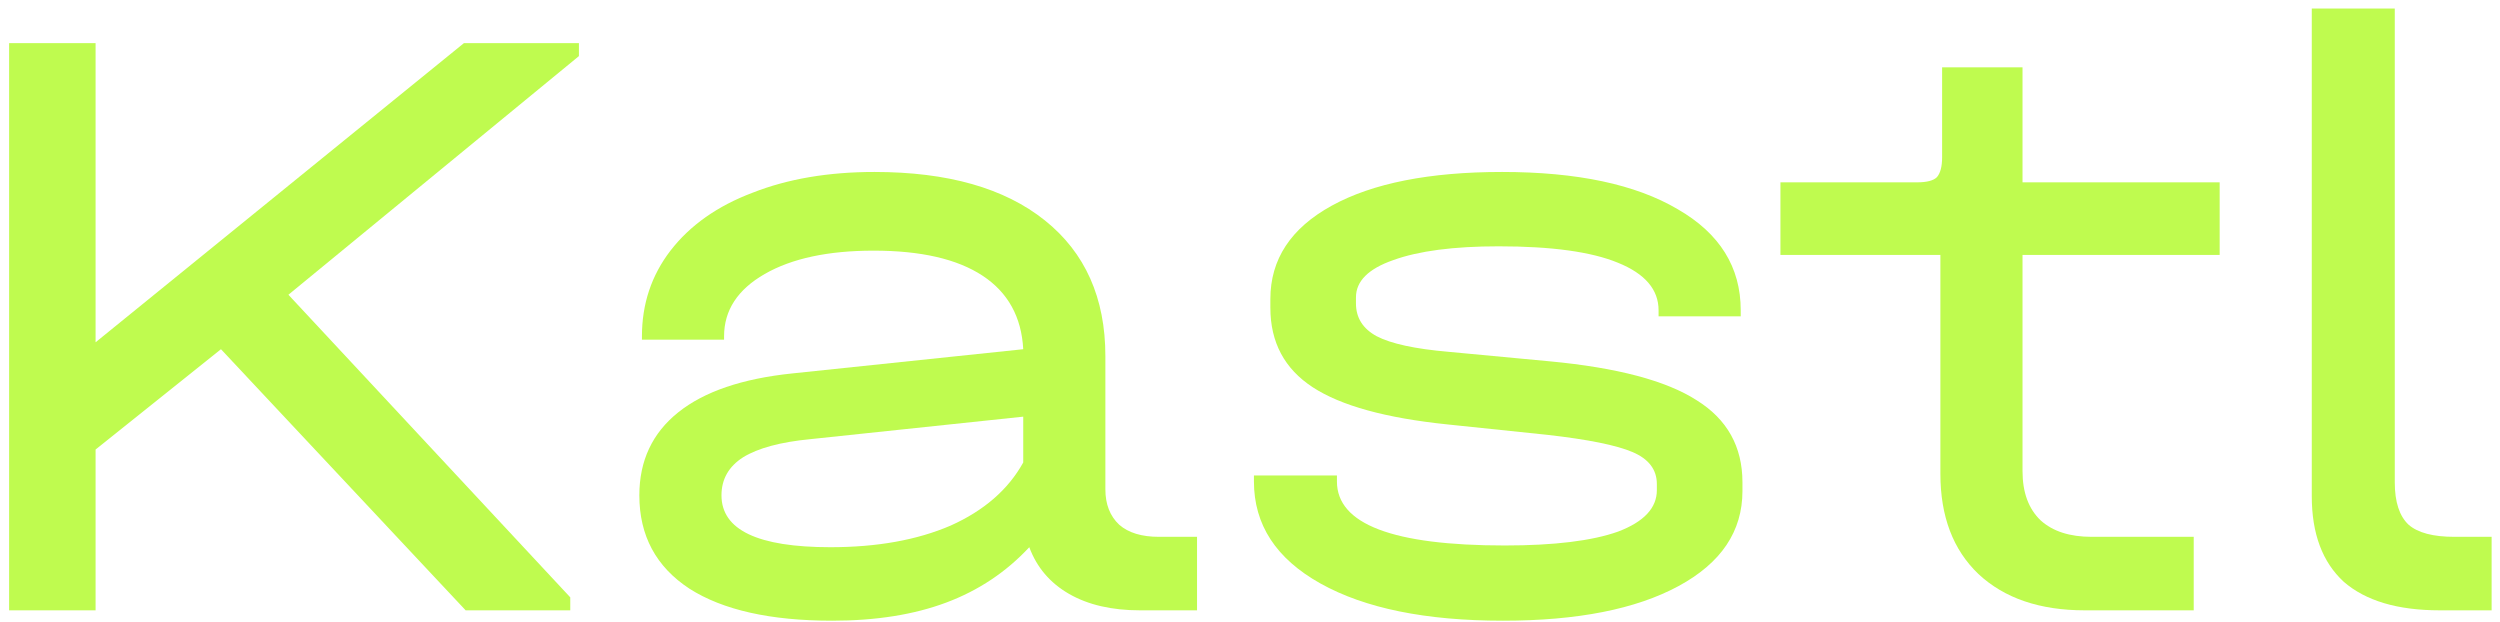
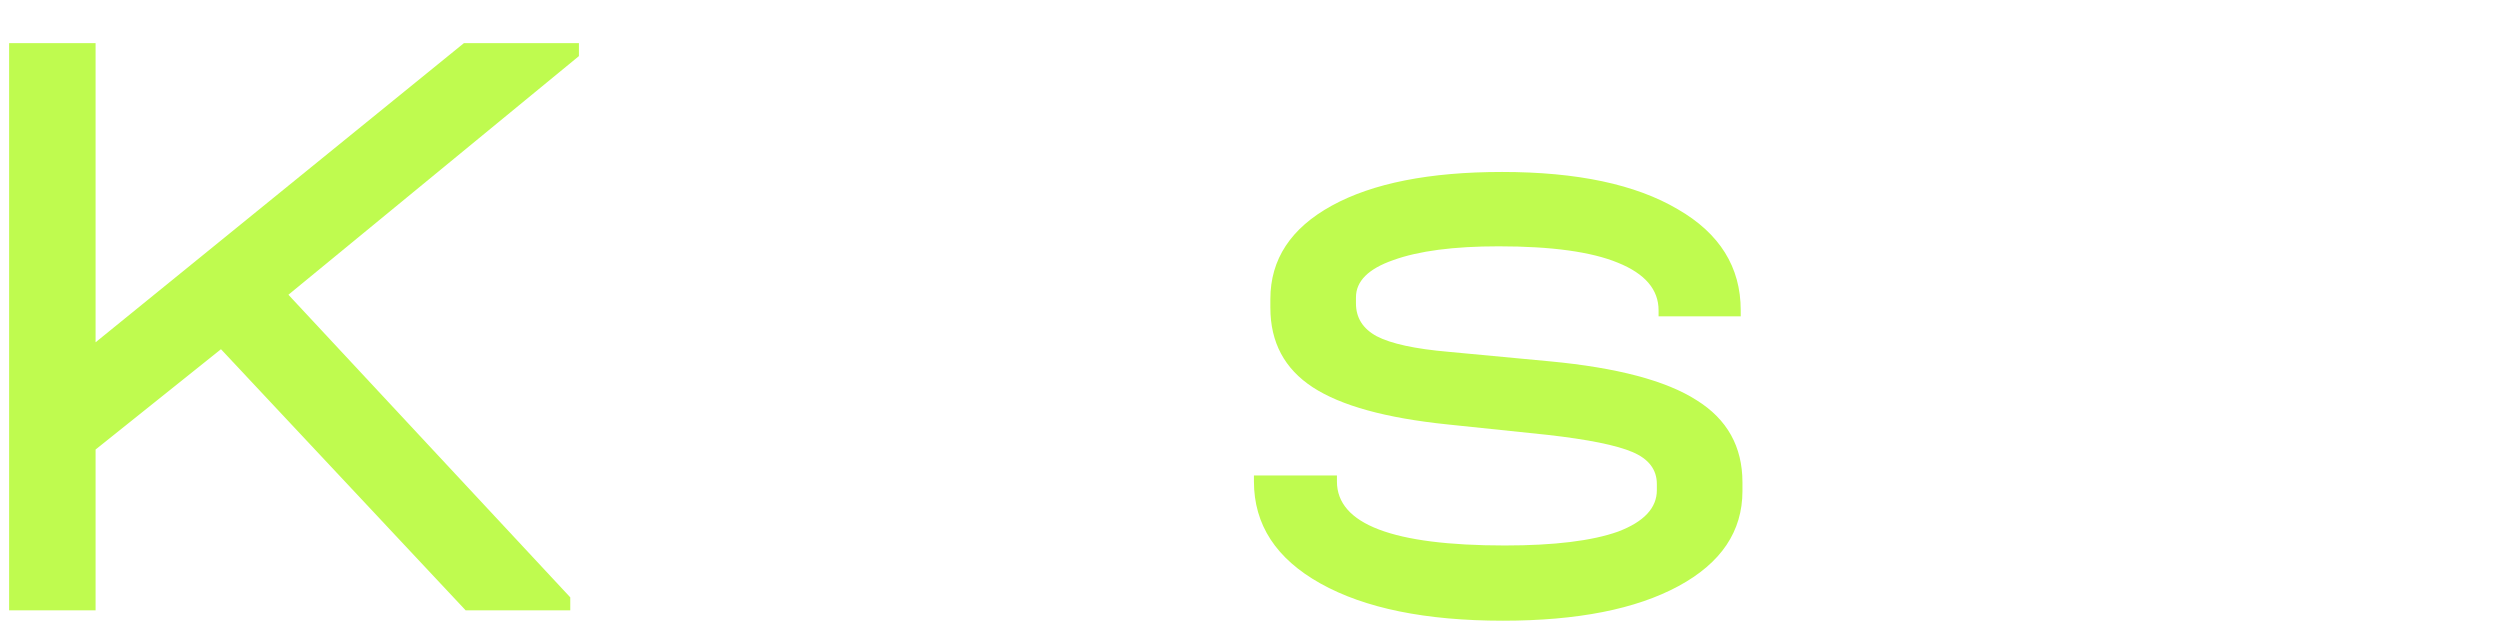
<svg xmlns="http://www.w3.org/2000/svg" width="213" height="53" viewBox="0 0 213 53" fill="none">
  <path d="M49.324 4.78L24.572 25.112L48.587 50.895V52H39.673L18.826 29.753L8.144 38.298V52H0.777V3.675H8.144V29.163L39.526 3.675H49.324V4.78Z" fill="#BFFB4F" />
-   <path d="M101.987 45.738V52H97.125C94.718 52 92.705 51.533 91.084 50.6C89.463 49.667 88.334 48.341 87.695 46.622C85.731 48.734 83.374 50.306 80.623 51.337C77.873 52.368 74.632 52.884 70.899 52.884C65.644 52.884 61.593 51.975 58.744 50.158C55.896 48.292 54.472 45.64 54.472 42.202C54.472 39.256 55.577 36.898 57.787 35.13C59.997 33.362 63.238 32.257 67.511 31.815L87.18 29.753C87.032 27.003 85.878 24.915 83.717 23.491C81.556 22.067 78.463 21.355 74.435 21.355C70.556 21.355 67.462 22.018 65.153 23.344C62.845 24.67 61.691 26.438 61.691 28.648V28.942H54.693V28.648C54.693 25.898 55.503 23.466 57.124 21.355C58.794 19.194 61.126 17.549 64.122 16.419C67.118 15.24 70.58 14.651 74.509 14.651C80.746 14.651 85.584 16.026 89.021 18.776C92.459 21.527 94.178 25.382 94.178 30.342V41.687C94.178 42.964 94.571 43.97 95.357 44.707C96.142 45.395 97.272 45.738 98.745 45.738H101.987ZM70.752 46.622C74.73 46.622 78.143 46.008 80.992 44.781C83.84 43.504 85.903 41.711 87.18 39.403V35.499L69.058 37.414C66.504 37.66 64.589 38.175 63.312 38.961C62.084 39.747 61.47 40.827 61.47 42.202C61.47 45.149 64.564 46.622 70.752 46.622Z" fill="#BFFB4F" />
  <path d="M128.051 52.884C121.471 52.884 116.289 51.828 112.508 49.716C108.726 47.605 106.835 44.707 106.835 41.024V40.508H113.907V41.024C113.907 44.658 118.671 46.475 128.199 46.475C132.422 46.475 135.639 46.082 137.849 45.296C140.059 44.462 141.164 43.283 141.164 41.76V41.245C141.164 40.017 140.477 39.108 139.101 38.519C137.726 37.93 135.295 37.439 131.808 37.046L123.337 36.162C118.082 35.621 114.251 34.566 111.845 32.994C109.438 31.422 108.235 29.163 108.235 26.217V25.48C108.235 22.091 109.979 19.439 113.465 17.524C116.952 15.609 121.79 14.651 127.978 14.651C134.362 14.651 139.347 15.707 142.932 17.819C146.517 19.881 148.31 22.754 148.31 26.438V26.953H141.311V26.438C141.311 24.67 140.157 23.319 137.849 22.386C135.59 21.453 132.201 20.986 127.683 20.986C123.852 20.986 120.857 21.379 118.696 22.165C116.584 22.902 115.528 23.958 115.528 25.333V25.848C115.528 27.076 116.117 28.009 117.296 28.648C118.524 29.286 120.562 29.728 123.41 29.974L132.029 30.784C137.775 31.324 141.95 32.429 144.553 34.099C147.156 35.72 148.457 38.053 148.457 41.097V41.834C148.457 45.272 146.64 47.973 143.006 49.937C139.372 51.902 134.387 52.884 128.051 52.884Z" fill="#BFFB4F" />
-   <path d="M172.319 21.723V40.14C172.319 41.957 172.835 43.356 173.866 44.339C174.898 45.272 176.346 45.738 178.213 45.738H186.905V52H177.623C173.793 52 170.772 50.969 168.562 48.906C166.401 46.843 165.321 43.995 165.321 40.361V21.723H151.693V15.535H163.332C164.167 15.535 164.732 15.388 165.026 15.093C165.321 14.749 165.468 14.184 165.468 13.399V5.737H172.319V15.535H189.115V21.723H172.319Z" fill="#BFFB4F" />
-   <path d="M207.866 52C204.281 52 201.555 51.19 199.689 49.569C197.872 47.899 196.963 45.468 196.963 42.276V0.728H204.035V41.097C204.035 42.767 204.428 43.97 205.214 44.707C206 45.395 207.301 45.738 209.118 45.738H212.286V52H207.866Z" fill="#BFFB4F" />
</svg>